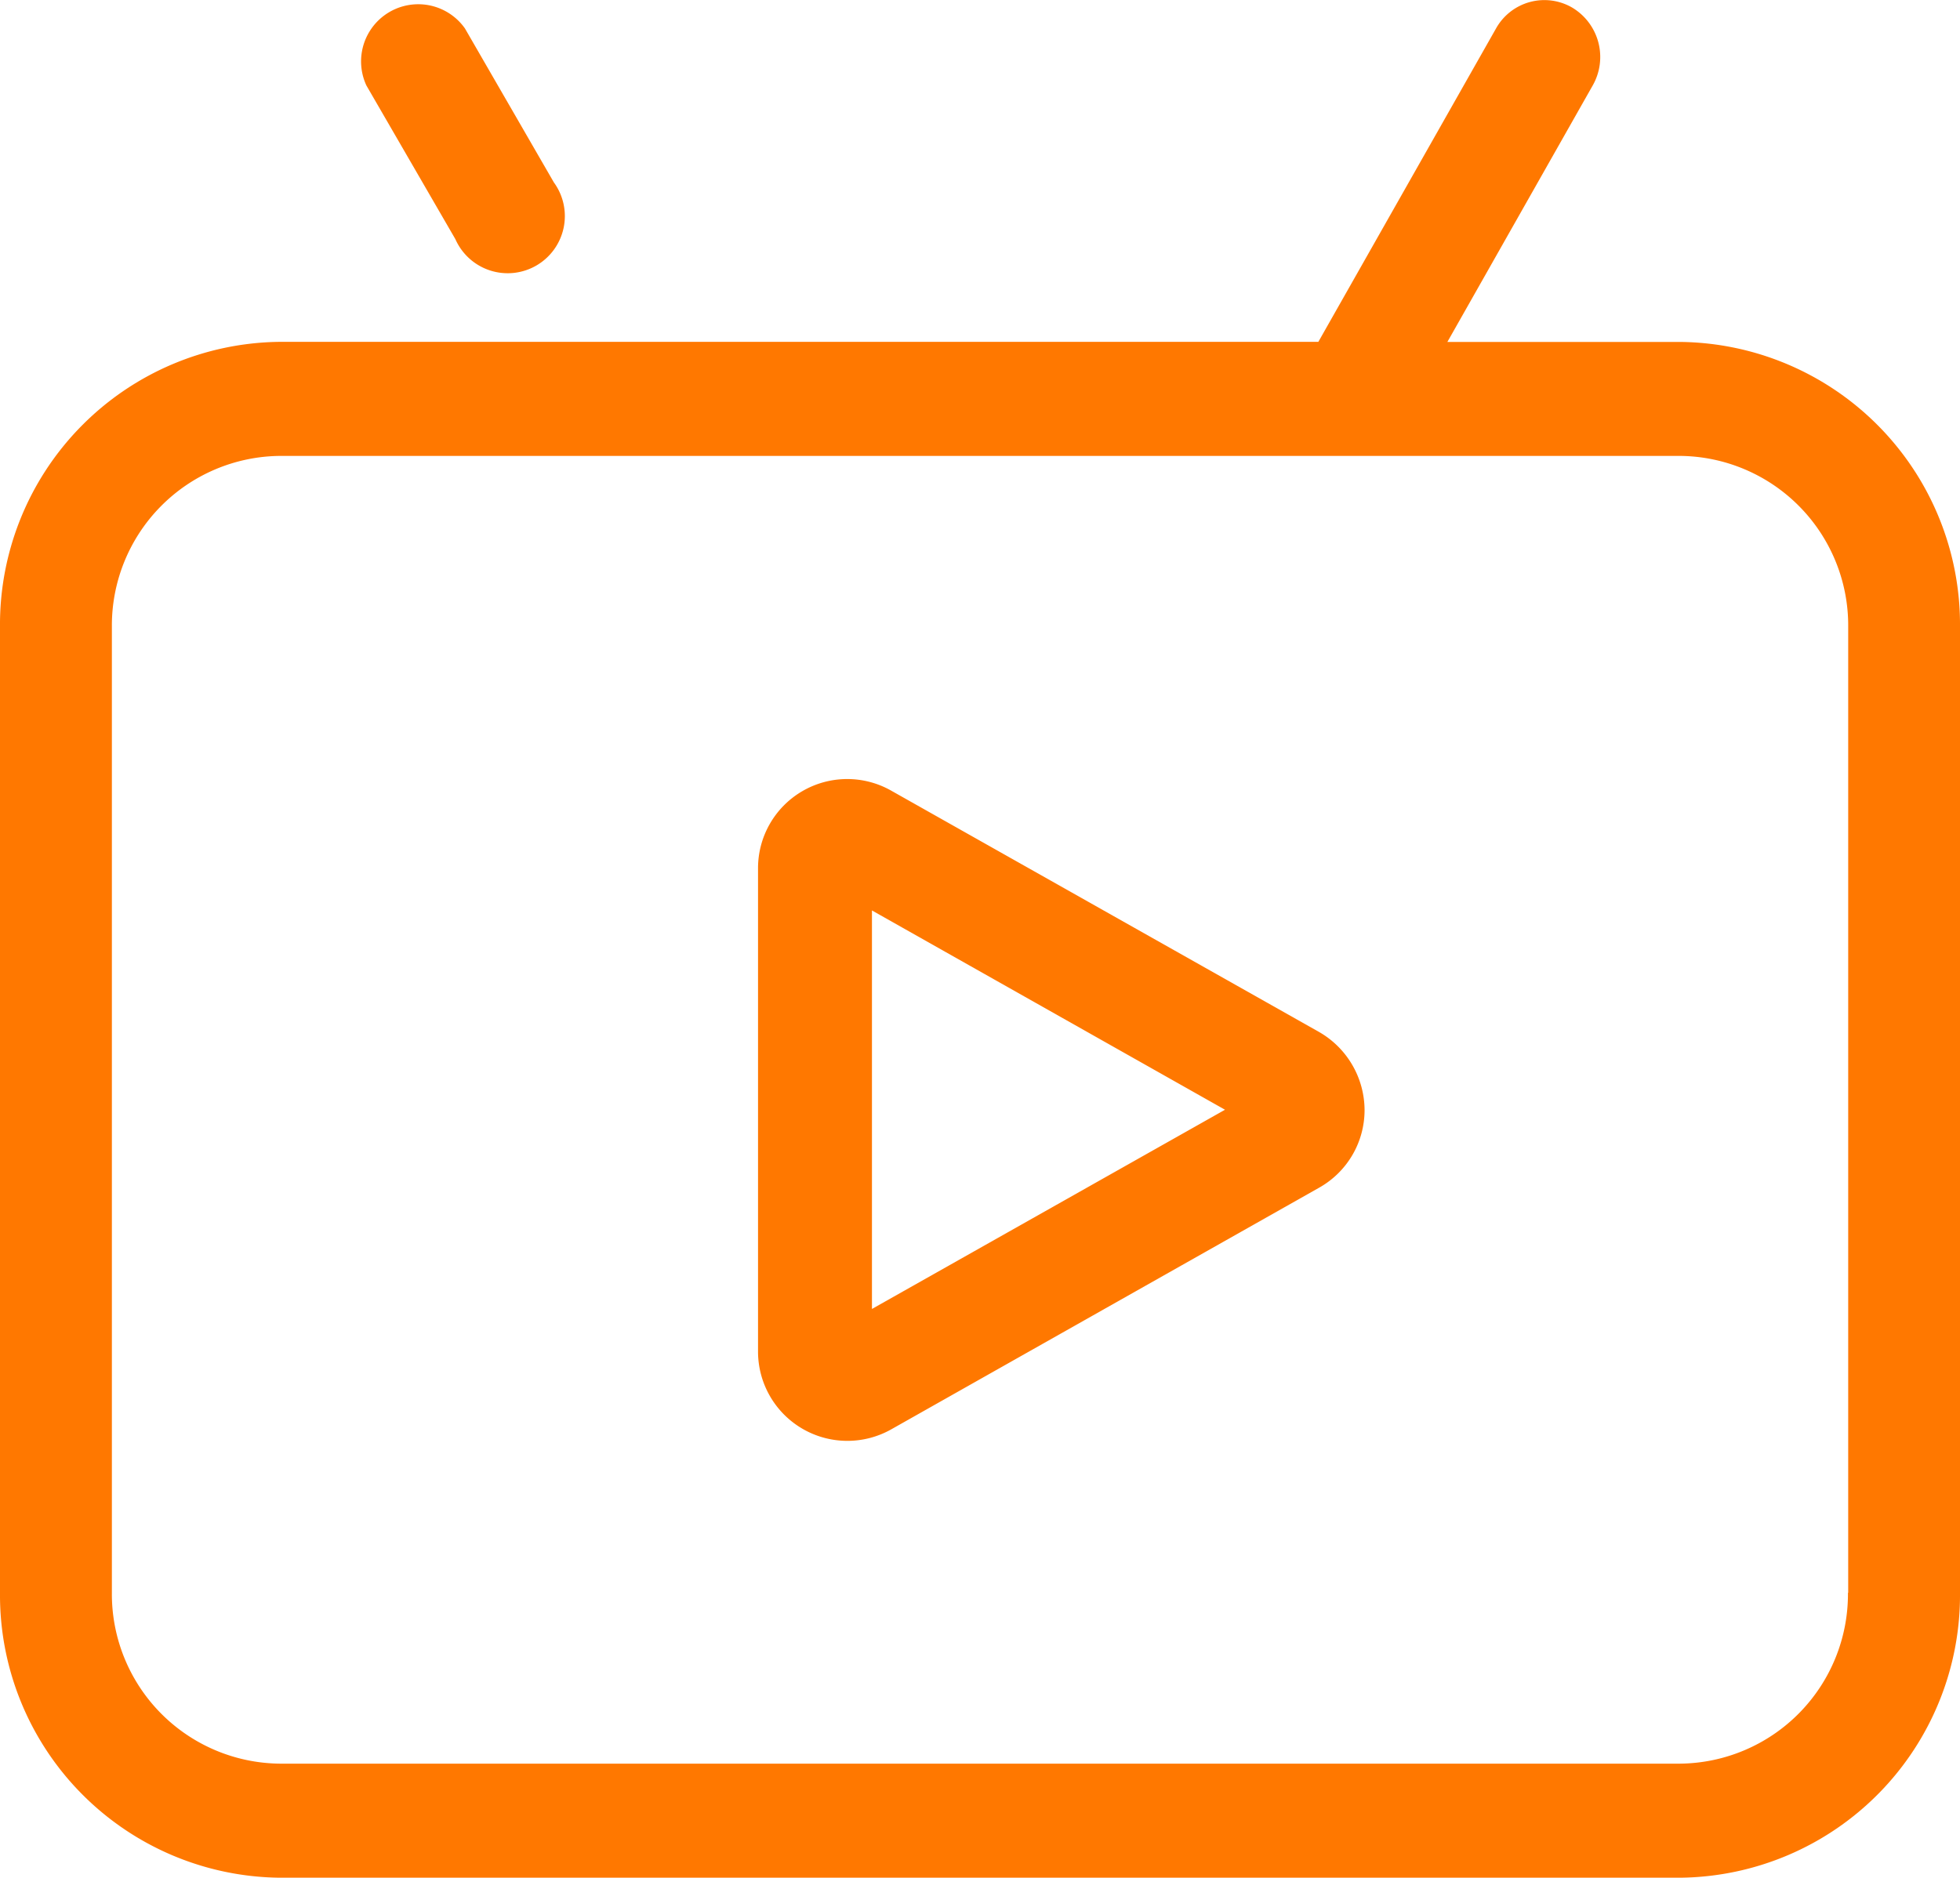
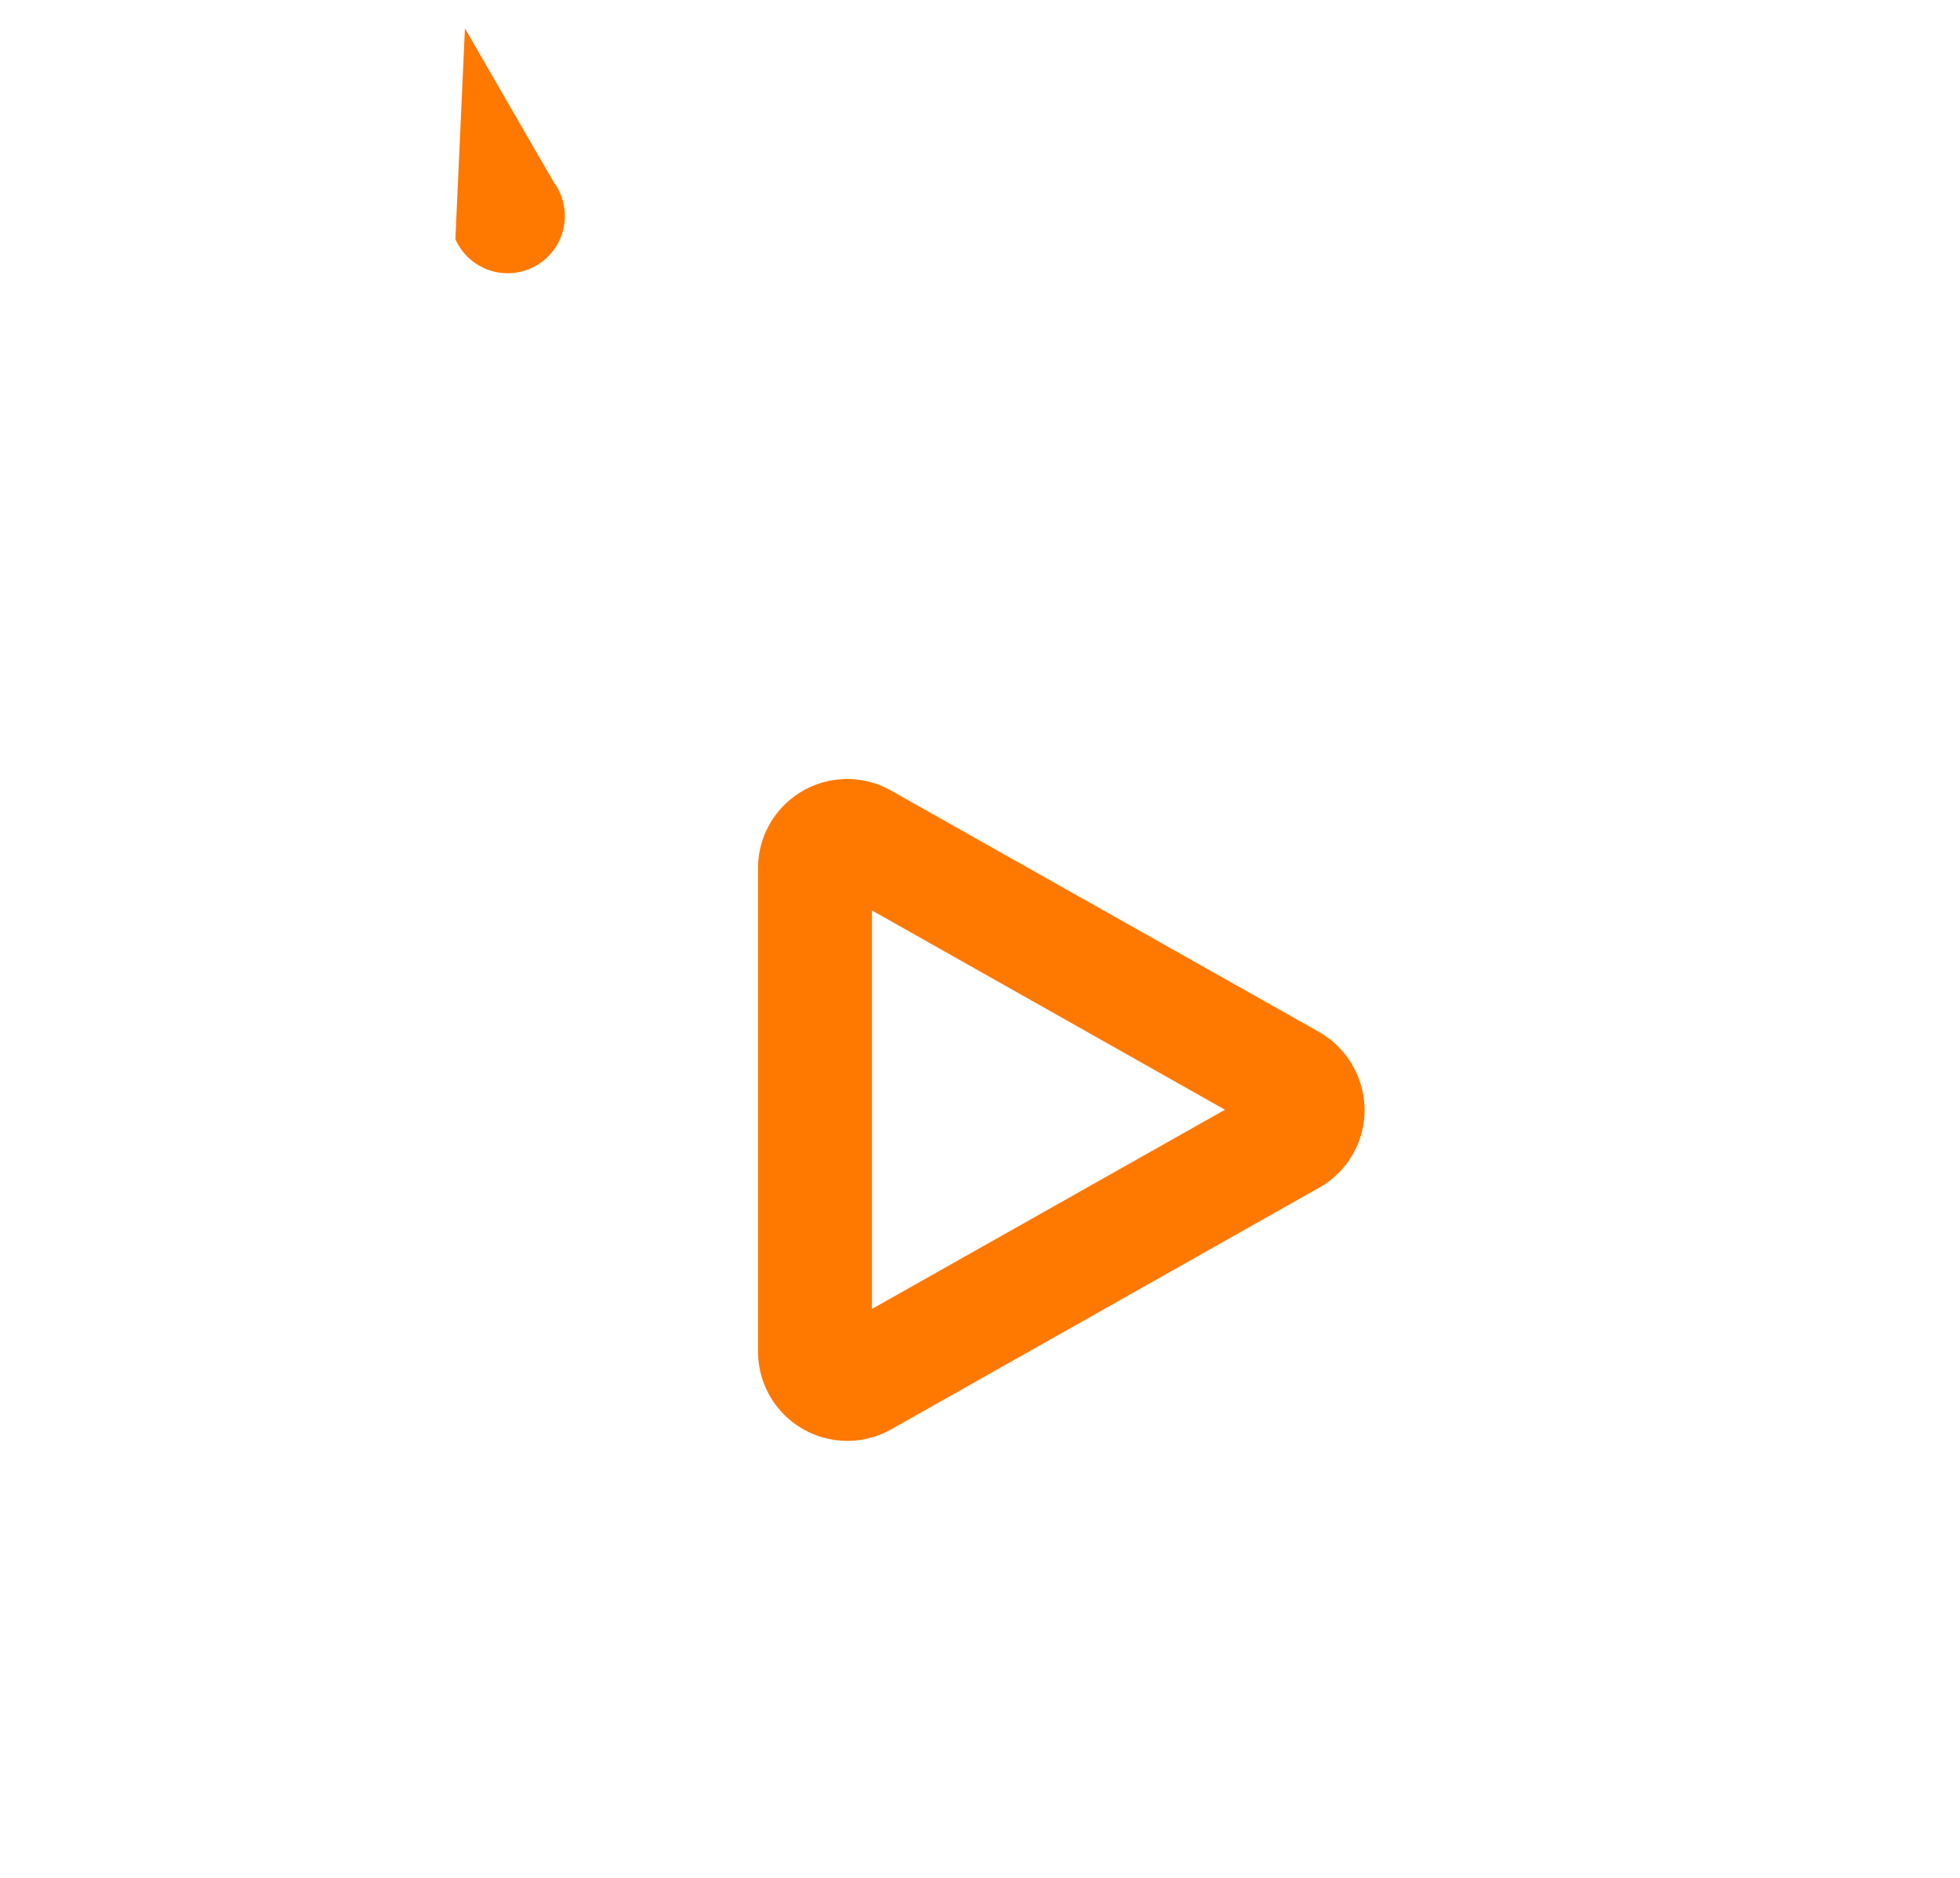
<svg xmlns="http://www.w3.org/2000/svg" width="24" height="23" viewBox="0 0 24 23">
  <defs>
    <style>
      .cls-1 {
        fill: #ff7800;
      }
    </style>
  </defs>
  <g id="组_1940" data-name="组 1940" transform="translate(-117.7 -141.248)">
-     <path id="路径_9904" data-name="路径 9904" class="cls-1" d="M138.274,145.479h-2.851l1.78-3.142a.705.705,0,0,0-.25-.952.678.678,0,0,0-.934.254l-2.176,3.839h-12.72a3.462,3.462,0,0,0-3.423,3.489V160.8a3.462,3.462,0,0,0,3.423,3.489h17.153A3.462,3.462,0,0,0,141.7,160.8V148.968A3.462,3.462,0,0,0,138.274,145.479Zm2.054,15.32a2.077,2.077,0,0,1-2.054,2.093h-17.15a2.077,2.077,0,0,1-2.054-2.093V148.968a2.077,2.077,0,0,1,2.054-2.093h17.153a2.077,2.077,0,0,1,2.054,2.093V160.8Z" transform="translate(0 -0.043)" />
    <path id="路径_9905" data-name="路径 9905" class="cls-1" d="M432.169,451.974l-5.238-2.955a1.092,1.092,0,0,0-1.631.952v5.914a1.094,1.094,0,0,0,1.634.955l5.238-2.959a1.09,1.09,0,0,0,.555-.952A1.108,1.108,0,0,0,432.169,451.974Zm-5.474,3.393v-4.881l4.323,2.441Z" transform="translate(-298.318 -298.087)" />
-     <path id="路径_9906" data-name="路径 9906" class="cls-1" d="M263.553,144.177a.7.7,0,1,0,1.206-.695l-1.089-1.886a.7.7,0,0,0-1.206.7Z" transform="translate(-140.277)" />
+     <path id="路径_9906" data-name="路径 9906" class="cls-1" d="M263.553,144.177a.7.7,0,1,0,1.206-.695l-1.089-1.886Z" transform="translate(-140.277)" />
  </g>
</svg>